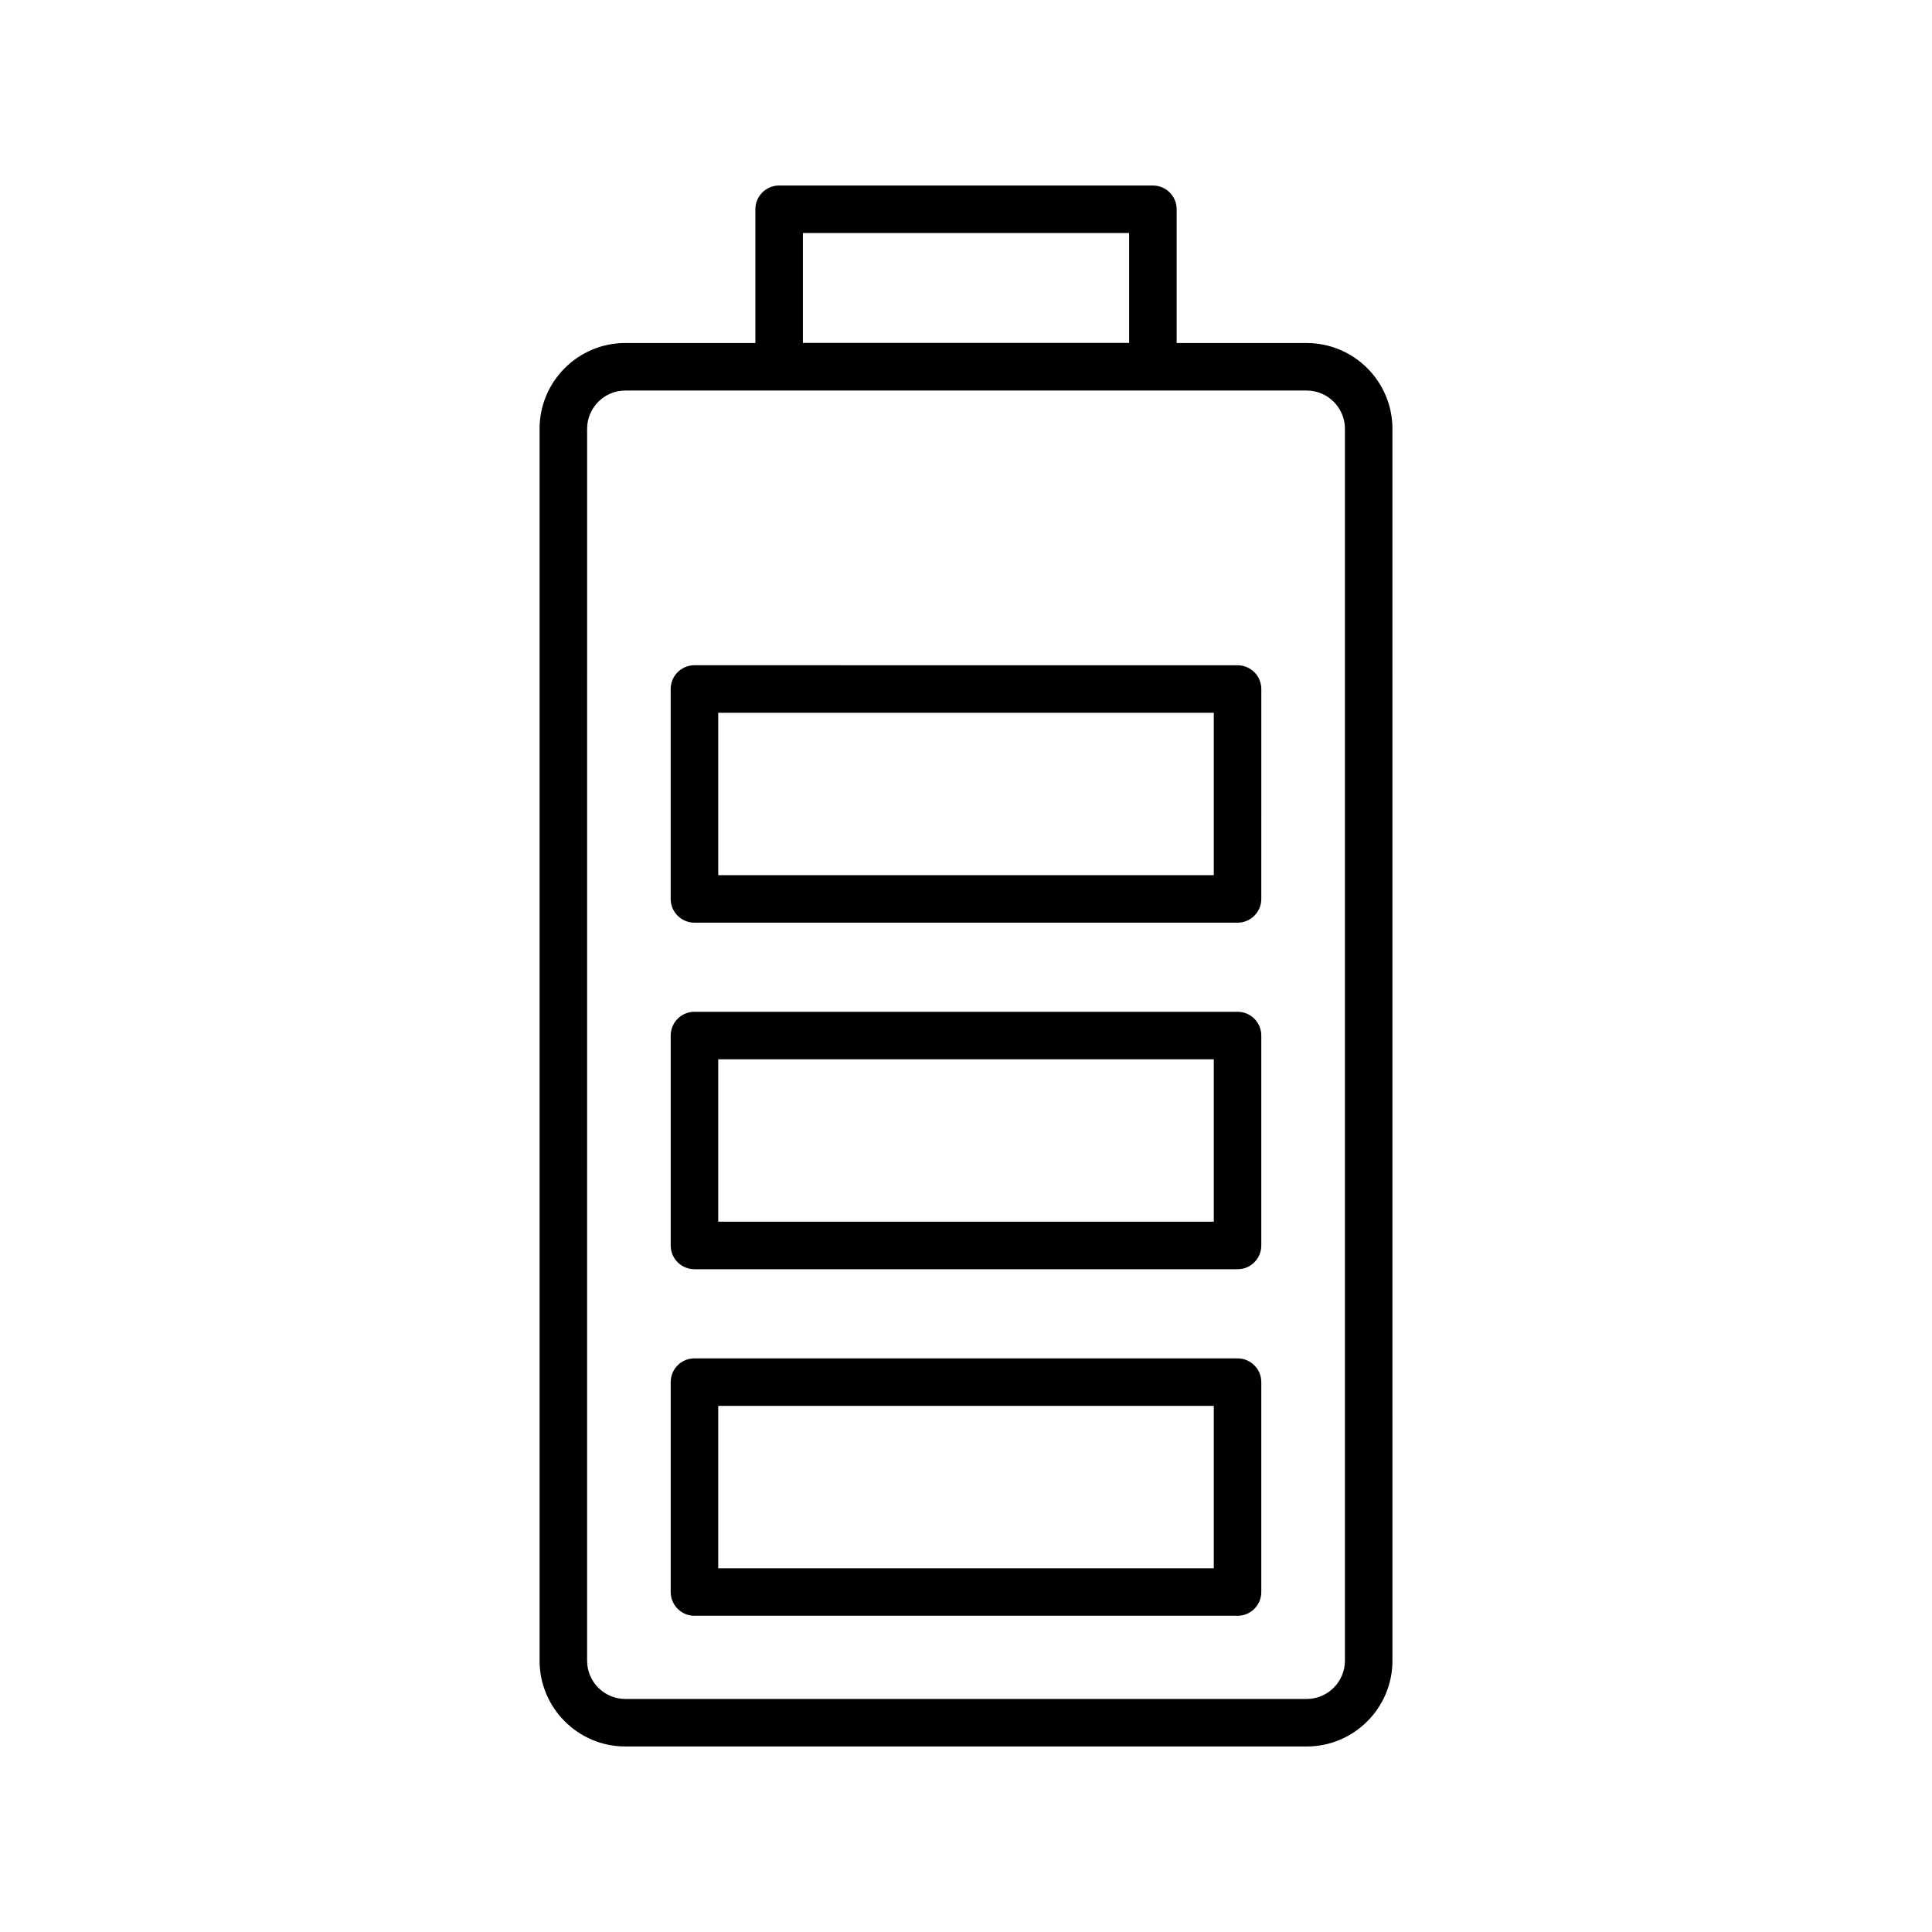
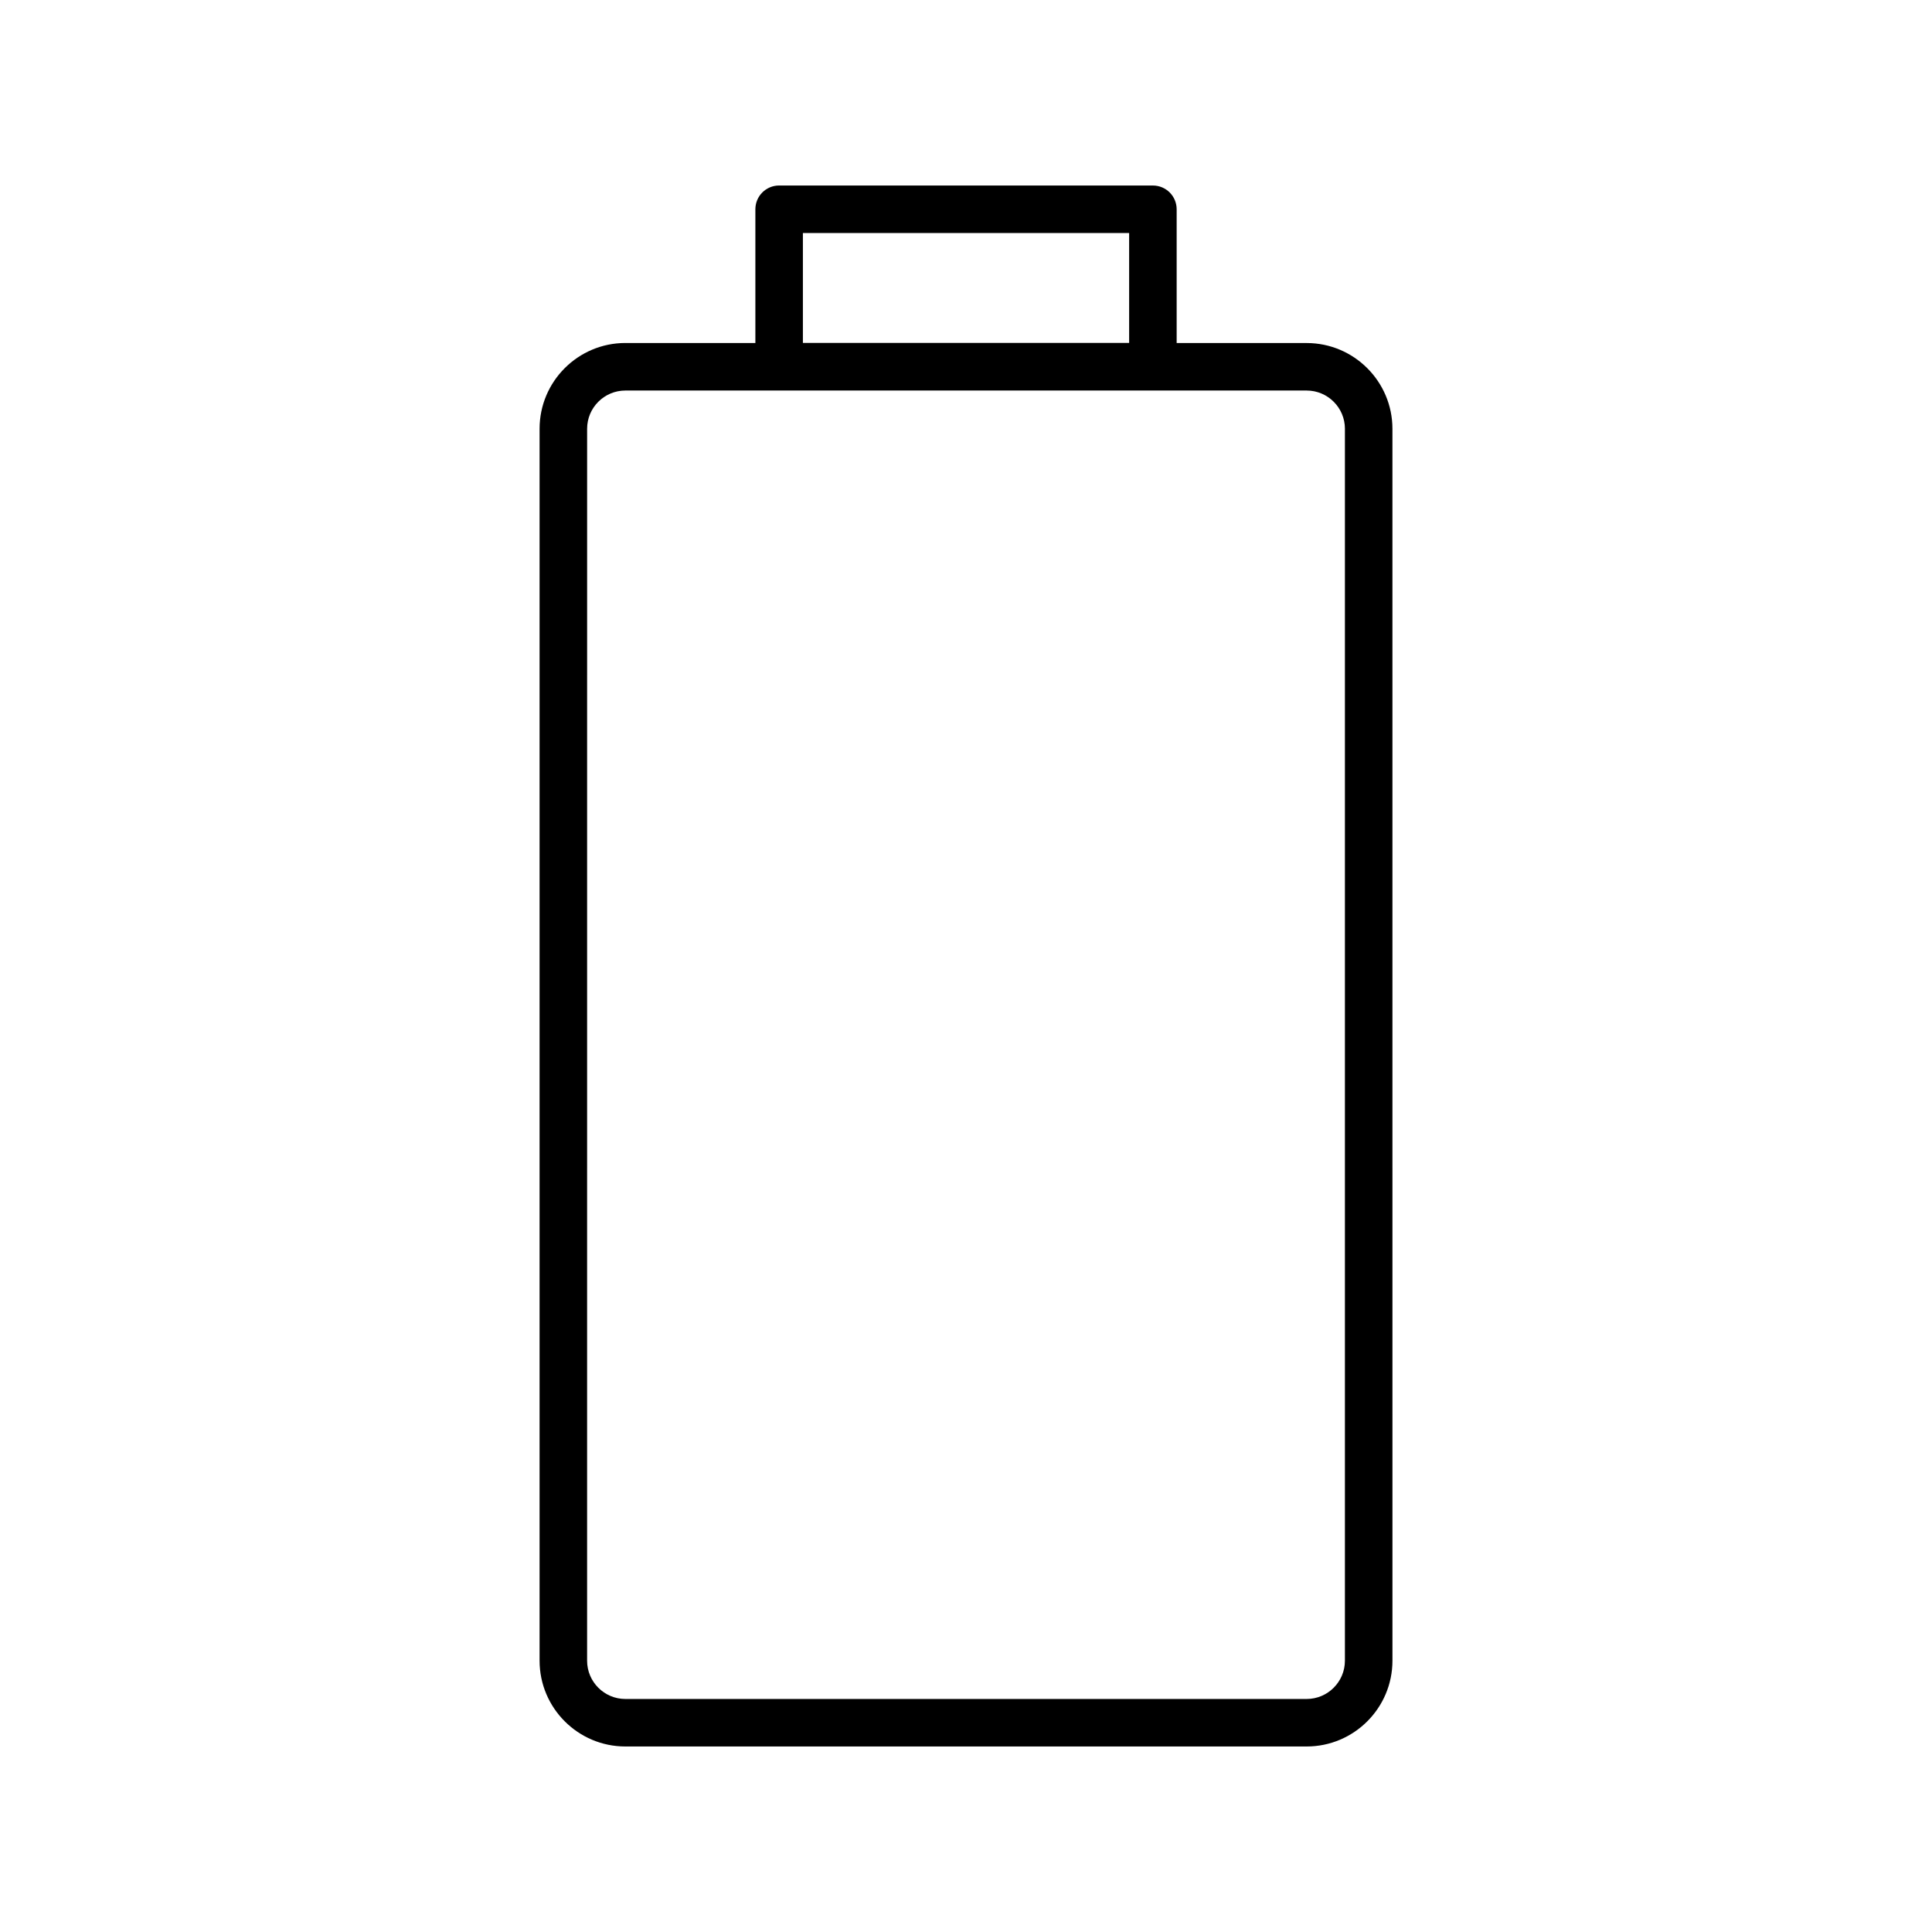
<svg xmlns="http://www.w3.org/2000/svg" fill="#000000" width="800px" height="800px" version="1.1" viewBox="144 144 512 512">
  <g>
    <path d="m449.53 193.16h-99.051c-3.481 0-6.297 2.816-6.297 6.297v35.441h-34.457c-12.535 0-22.73 10.195-22.73 22.73v326.47c0 12.539 10.195 22.738 22.73 22.738h180.55c12.539 0 22.738-10.195 22.738-22.738l-0.004-326.46c0-12.535-10.195-22.73-22.738-22.73h-34.445v-35.445c0-3.481-2.816-6.297-6.297-6.297zm-92.754 12.598h86.457v29.125h-86.457zm143.64 51.875v326.47c0 5.59-4.551 10.141-10.141 10.141h-180.55c-5.59 0-10.137-4.551-10.137-10.141l0.004-326.47c0-5.59 4.543-10.137 10.137-10.137h180.55c5.59 0 10.141 4.547 10.141 10.137z" />
-     <path d="m328.04 572.2h143.92c3.481 0 6.297-2.816 6.297-6.297v-55.625c0-3.481-2.816-6.297-6.297-6.297l-143.92-0.004c-3.481 0-6.297 2.816-6.297 6.297v55.629c0 3.481 2.816 6.297 6.297 6.297zm6.297-55.629h131.33v43.035h-131.33z" />
-     <path d="m328.04 480.36h143.92c3.481 0 6.297-2.816 6.297-6.297v-55.633c0-3.481-2.816-6.297-6.297-6.297h-143.92c-3.481 0-6.297 2.816-6.297 6.297v55.633c0 3.481 2.816 6.297 6.297 6.297zm6.297-55.633h131.33v43.039h-131.33z" />
-     <path d="m328.04 388.52h143.92c3.481 0 6.297-2.816 6.297-6.297l0.004-55.625c0-3.481-2.816-6.297-6.297-6.297l-143.93-0.004c-3.481 0-6.297 2.816-6.297 6.297v55.625c0 3.484 2.816 6.301 6.297 6.301zm6.297-55.625h131.33v43.031h-131.33z" />
  </g>
</svg>